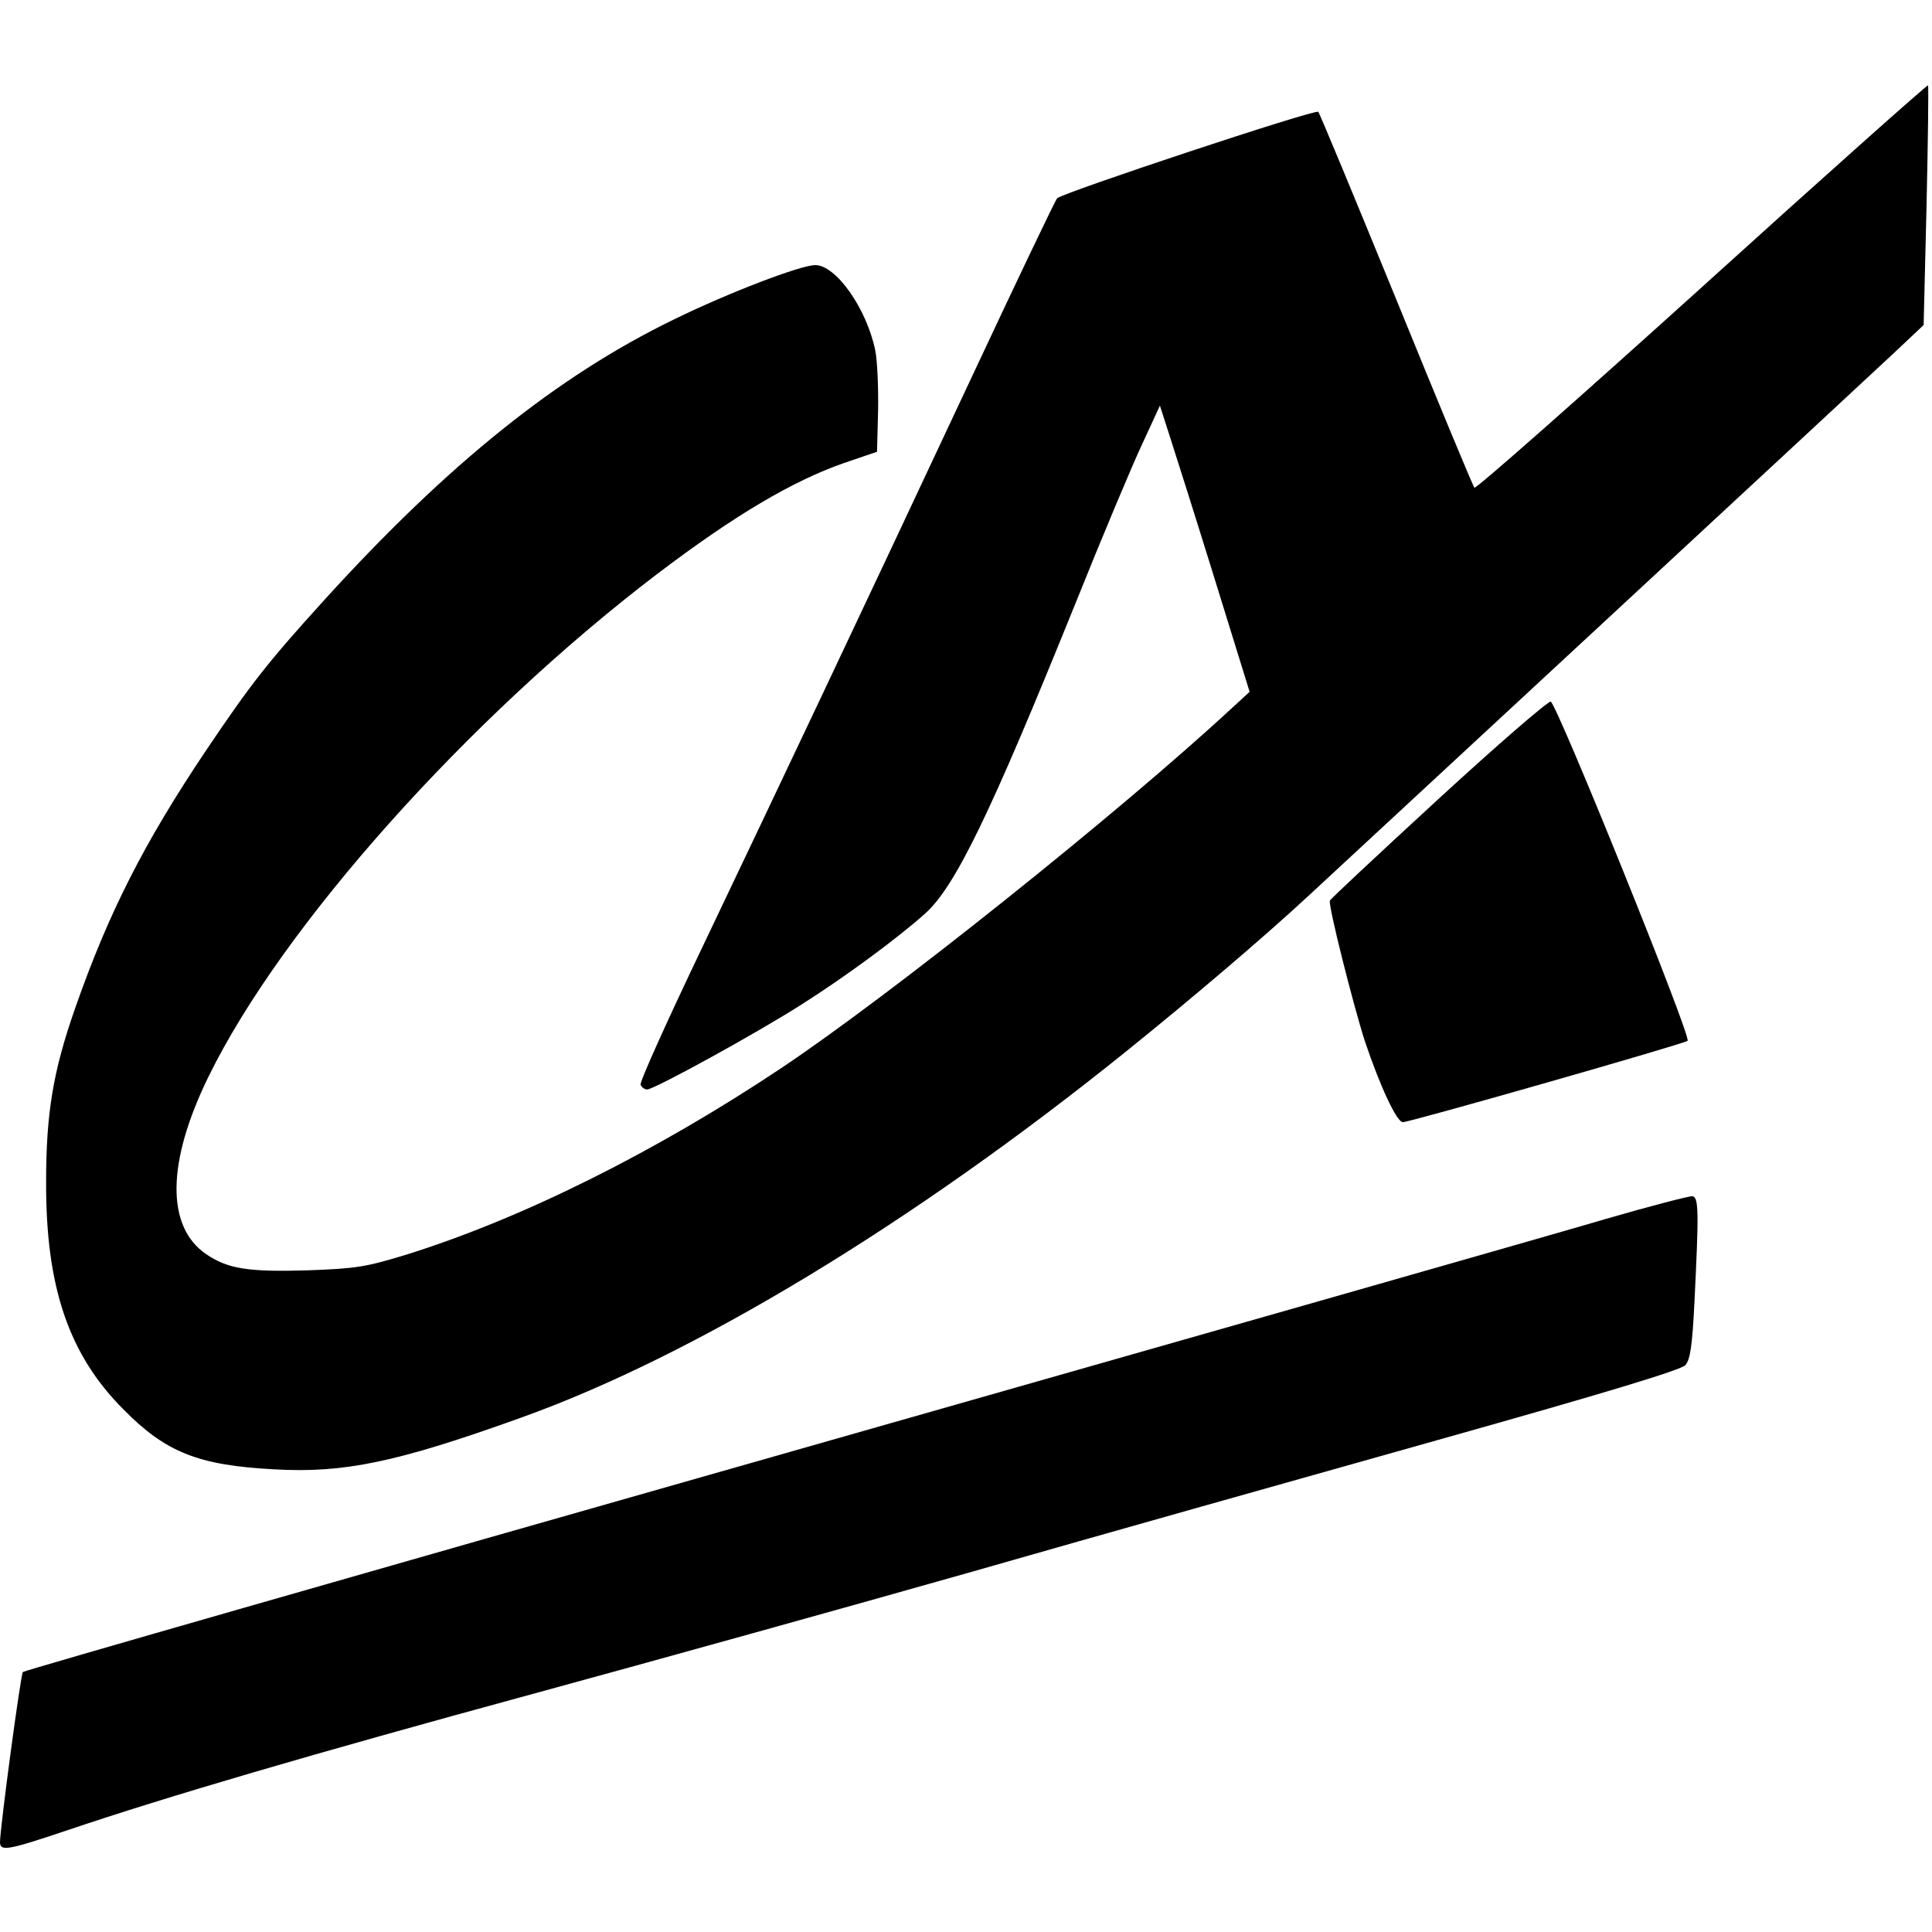
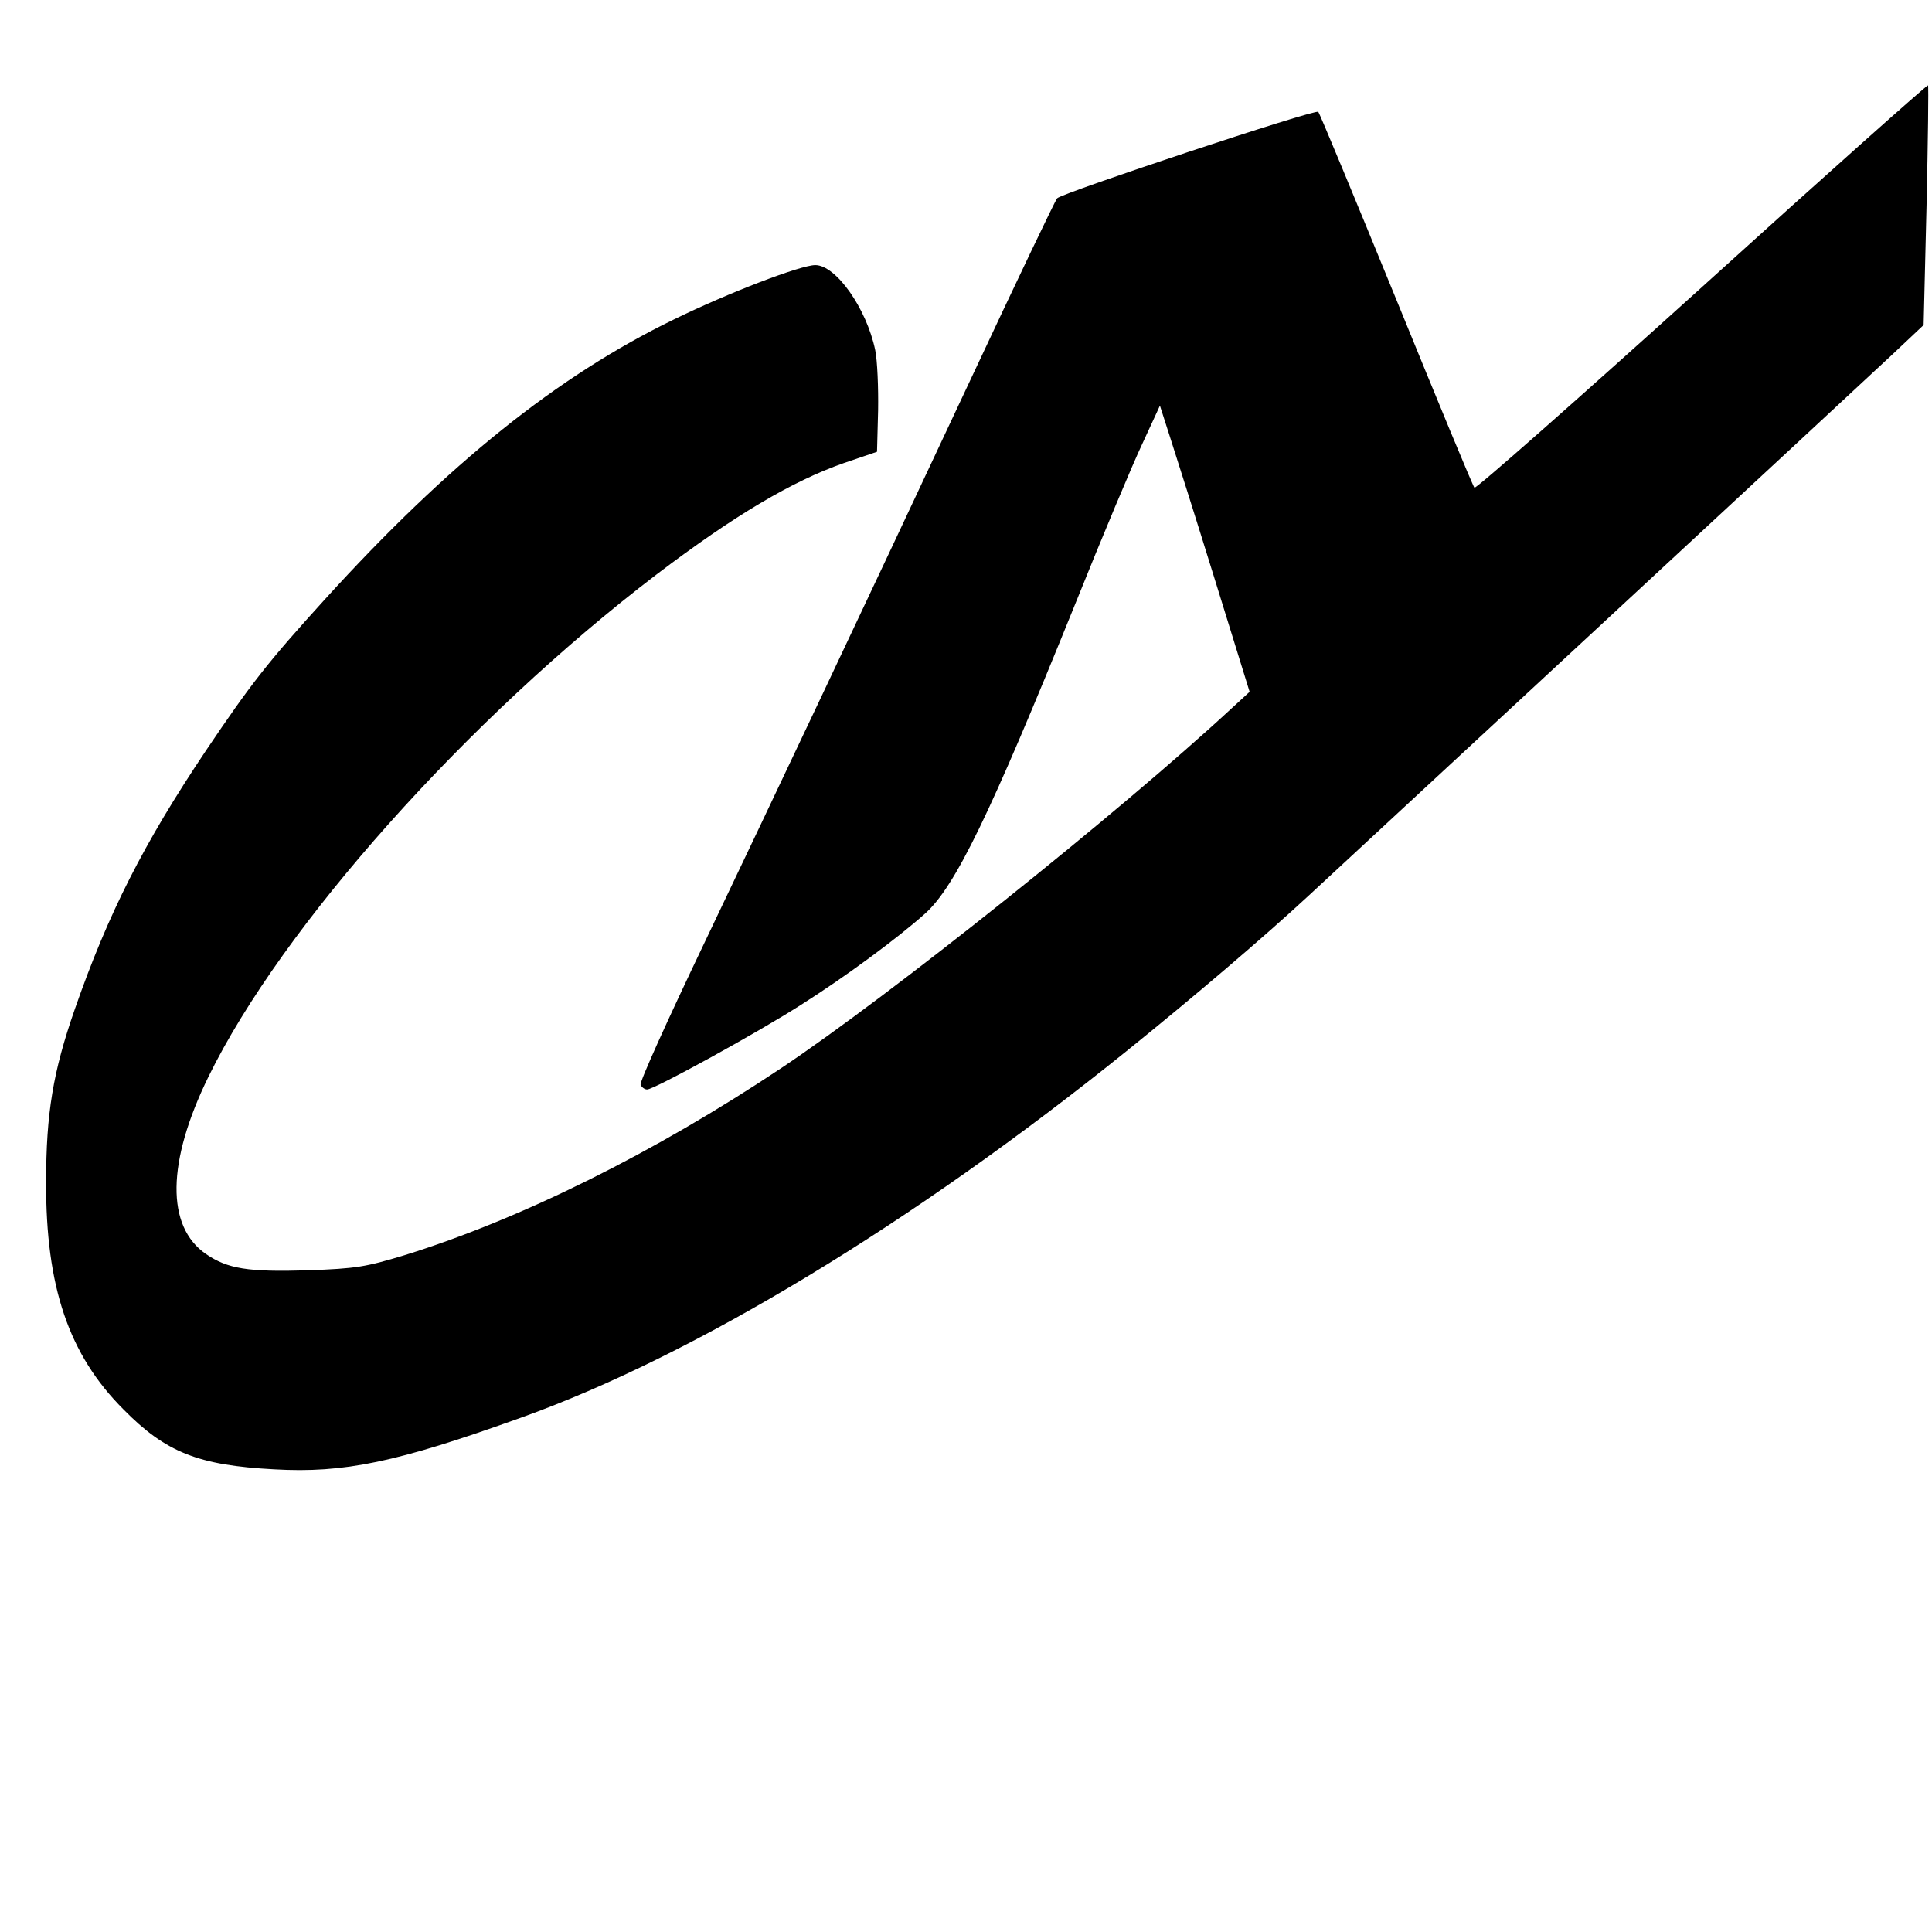
<svg xmlns="http://www.w3.org/2000/svg" version="1.0" width="532pt" height="532pt" viewBox="0 0 532 532" preserveAspectRatio="xMidYMid meet">
  <g transform="translate(0,532) scale(0.1,-0.1)" fill="#000000" stroke="none">
    <path d="M4686 4529 c-341 -308 -622 -556 -626 -552 -4 4 -101 238 -215 518 -115 281 -211 513 -215 517 -6 9 -705 -223 -719 -238 -5 -5 -111 -227 -236 -494 -314 -670 -532 -1130 -739 -1564 -97 -203 -175 -375 -172 -383 3 -7 11 -13 18 -13 19 0 298 153 422 232 122 77 267 184 343 252 83 74 179 272 413 851 75 187 159 387 186 444 l48 104 27 -84 c15 -46 71 -223 124 -394 l96 -310 -49 -45 c-311 -288 -942 -792 -1242 -992 -348 -232 -716 -415 -1035 -514 -109 -33 -133 -37 -267 -42 -165 -5 -221 4 -281 45 -110 76 -108 253 7 488 202 413 713 986 1235 1384 212 161 372 256 515 306 l91 31 3 114 c1 62 -2 137 -8 166 -24 115 -108 234 -165 234 -40 0 -239 -76 -390 -150 -319 -155 -620 -396 -960 -770 -159 -175 -204 -233 -328 -417 -171 -255 -269 -448 -361 -712 -60 -172 -79 -287 -79 -476 -1 -288 62 -475 213 -626 116 -118 206 -154 415 -165 192 -11 337 19 679 142 478 171 1080 536 1666 1008 185 149 381 316 505 431 230 213 1524 1412 1606 1489 l86 81 8 328 c4 181 6 330 4 332 -2 2 -283 -248 -623 -556z" />
-     <path d="M3960 3119 c-162 -149 -296 -274 -298 -279 -5 -13 64 -286 96 -386 42 -125 88 -224 105 -224 20 0 776 216 784 224 11 11 -361 931 -377 934 -8 1 -148 -120 -310 -269z" />
-     <path d="M4420 1963 c-124 -37 -1153 -330 -2287 -653 -1135 -323 -2066 -590 -2070 -594 -6 -6 -62 -423 -63 -468 0 -27 21 -23 185 32 275 93 674 210 1280 375 330 90 877 242 1215 338 338 97 914 259 1280 362 466 131 670 193 681 206 13 15 19 52 25 176 12 245 12 287 -6 289 -8 1 -116 -27 -240 -63z" />
  </g>
</svg>